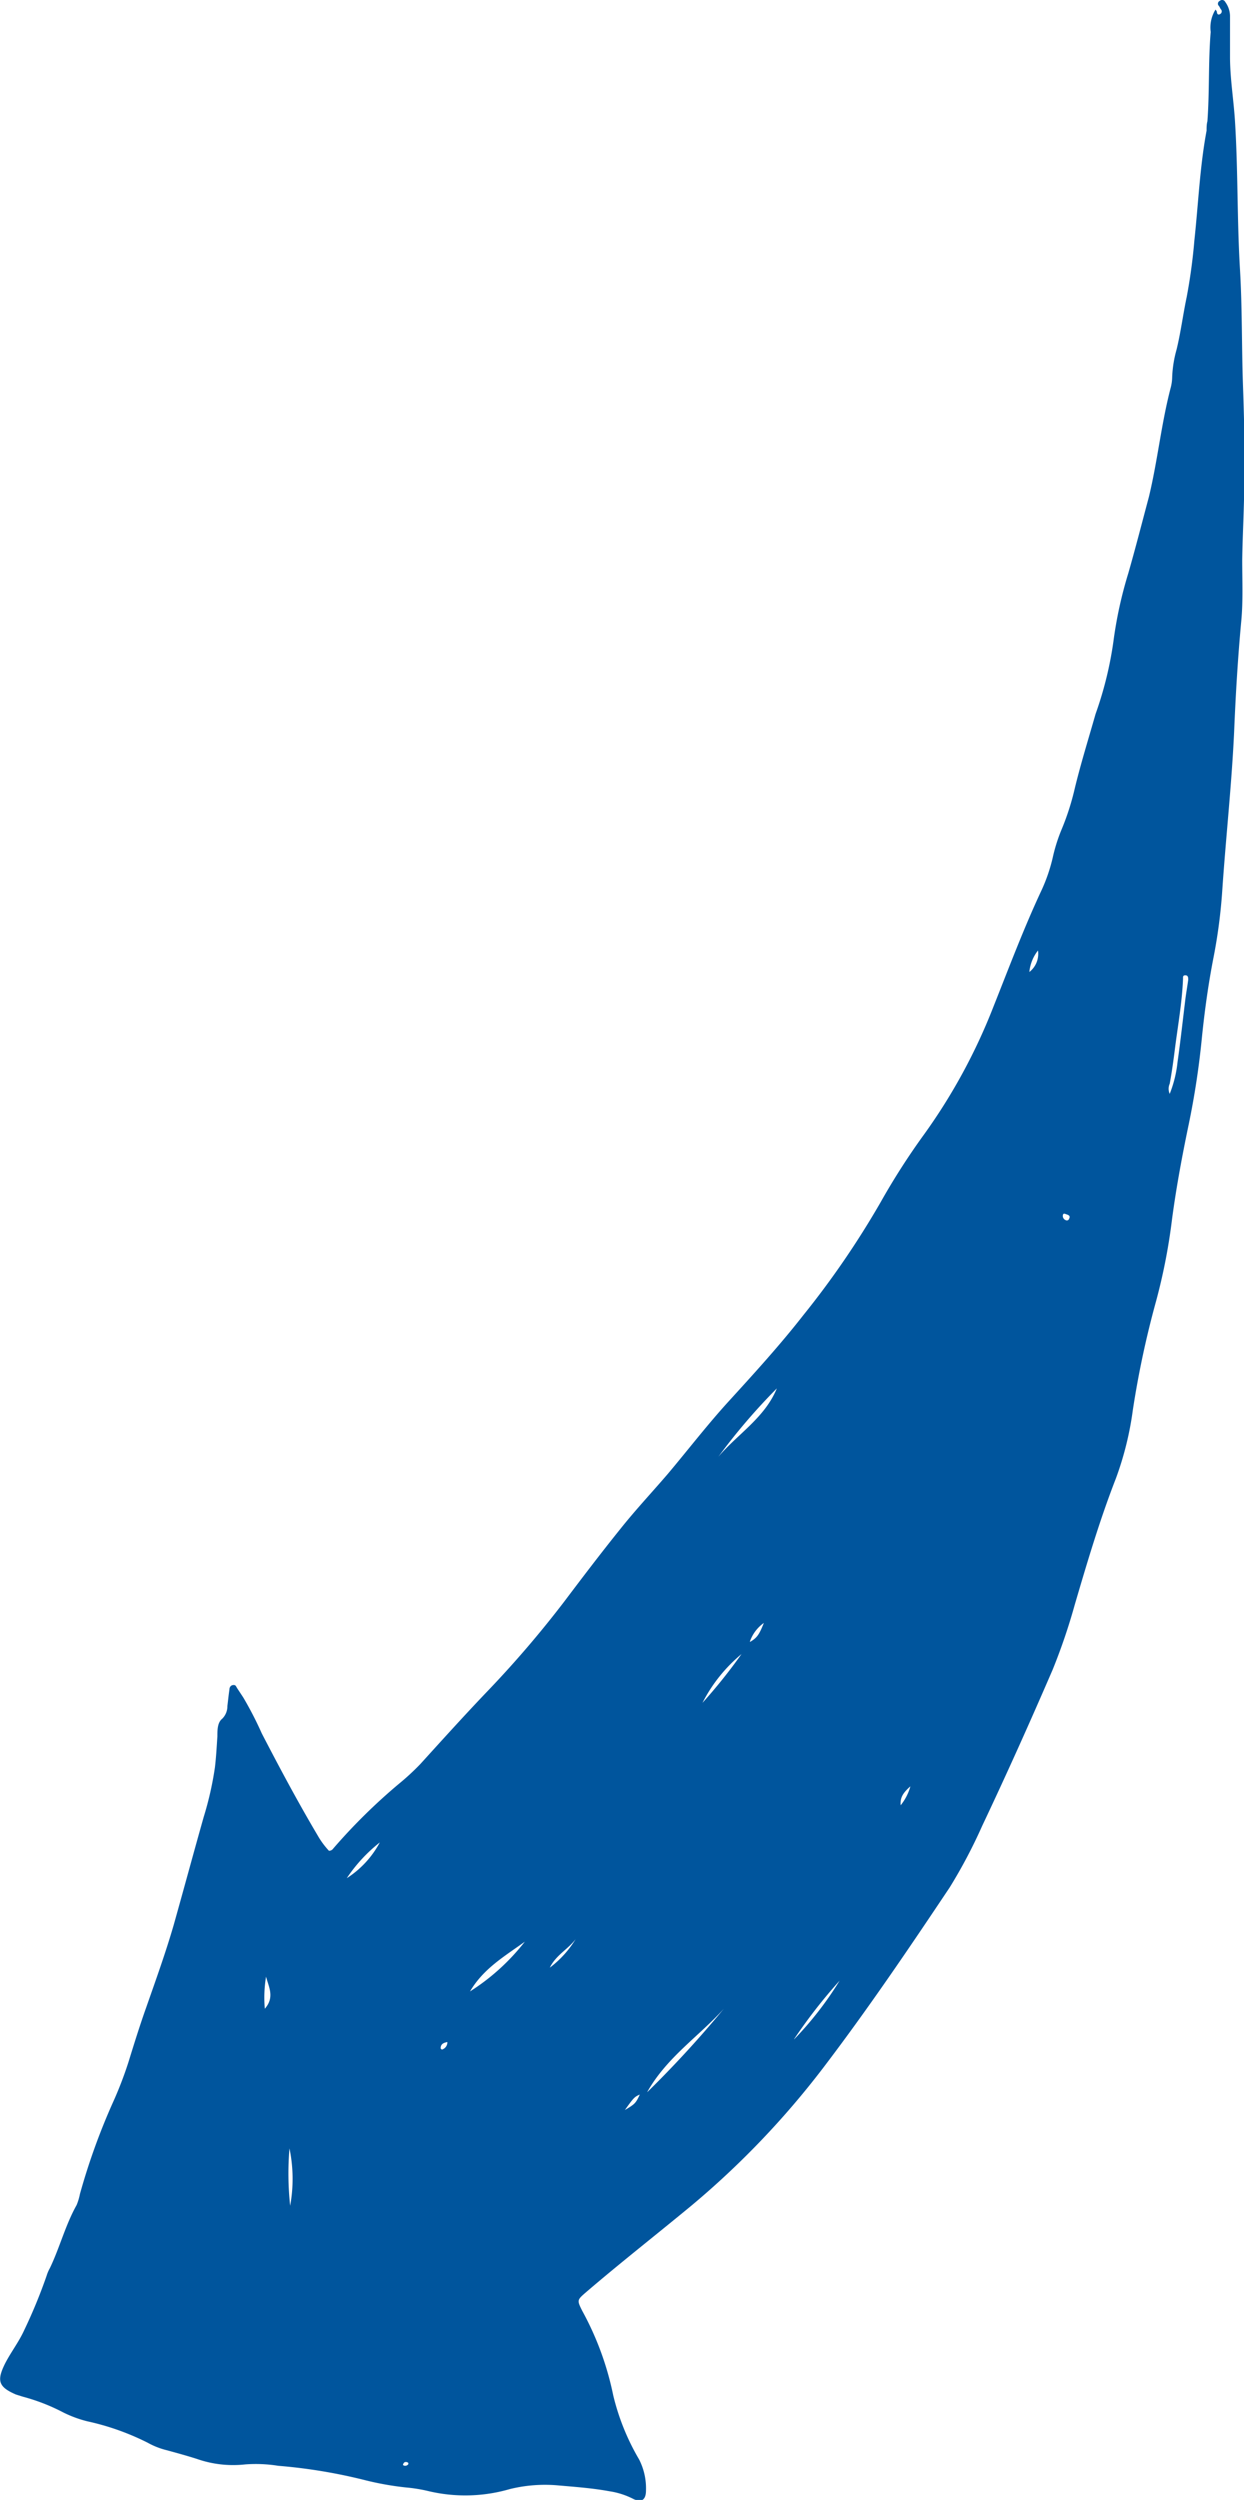
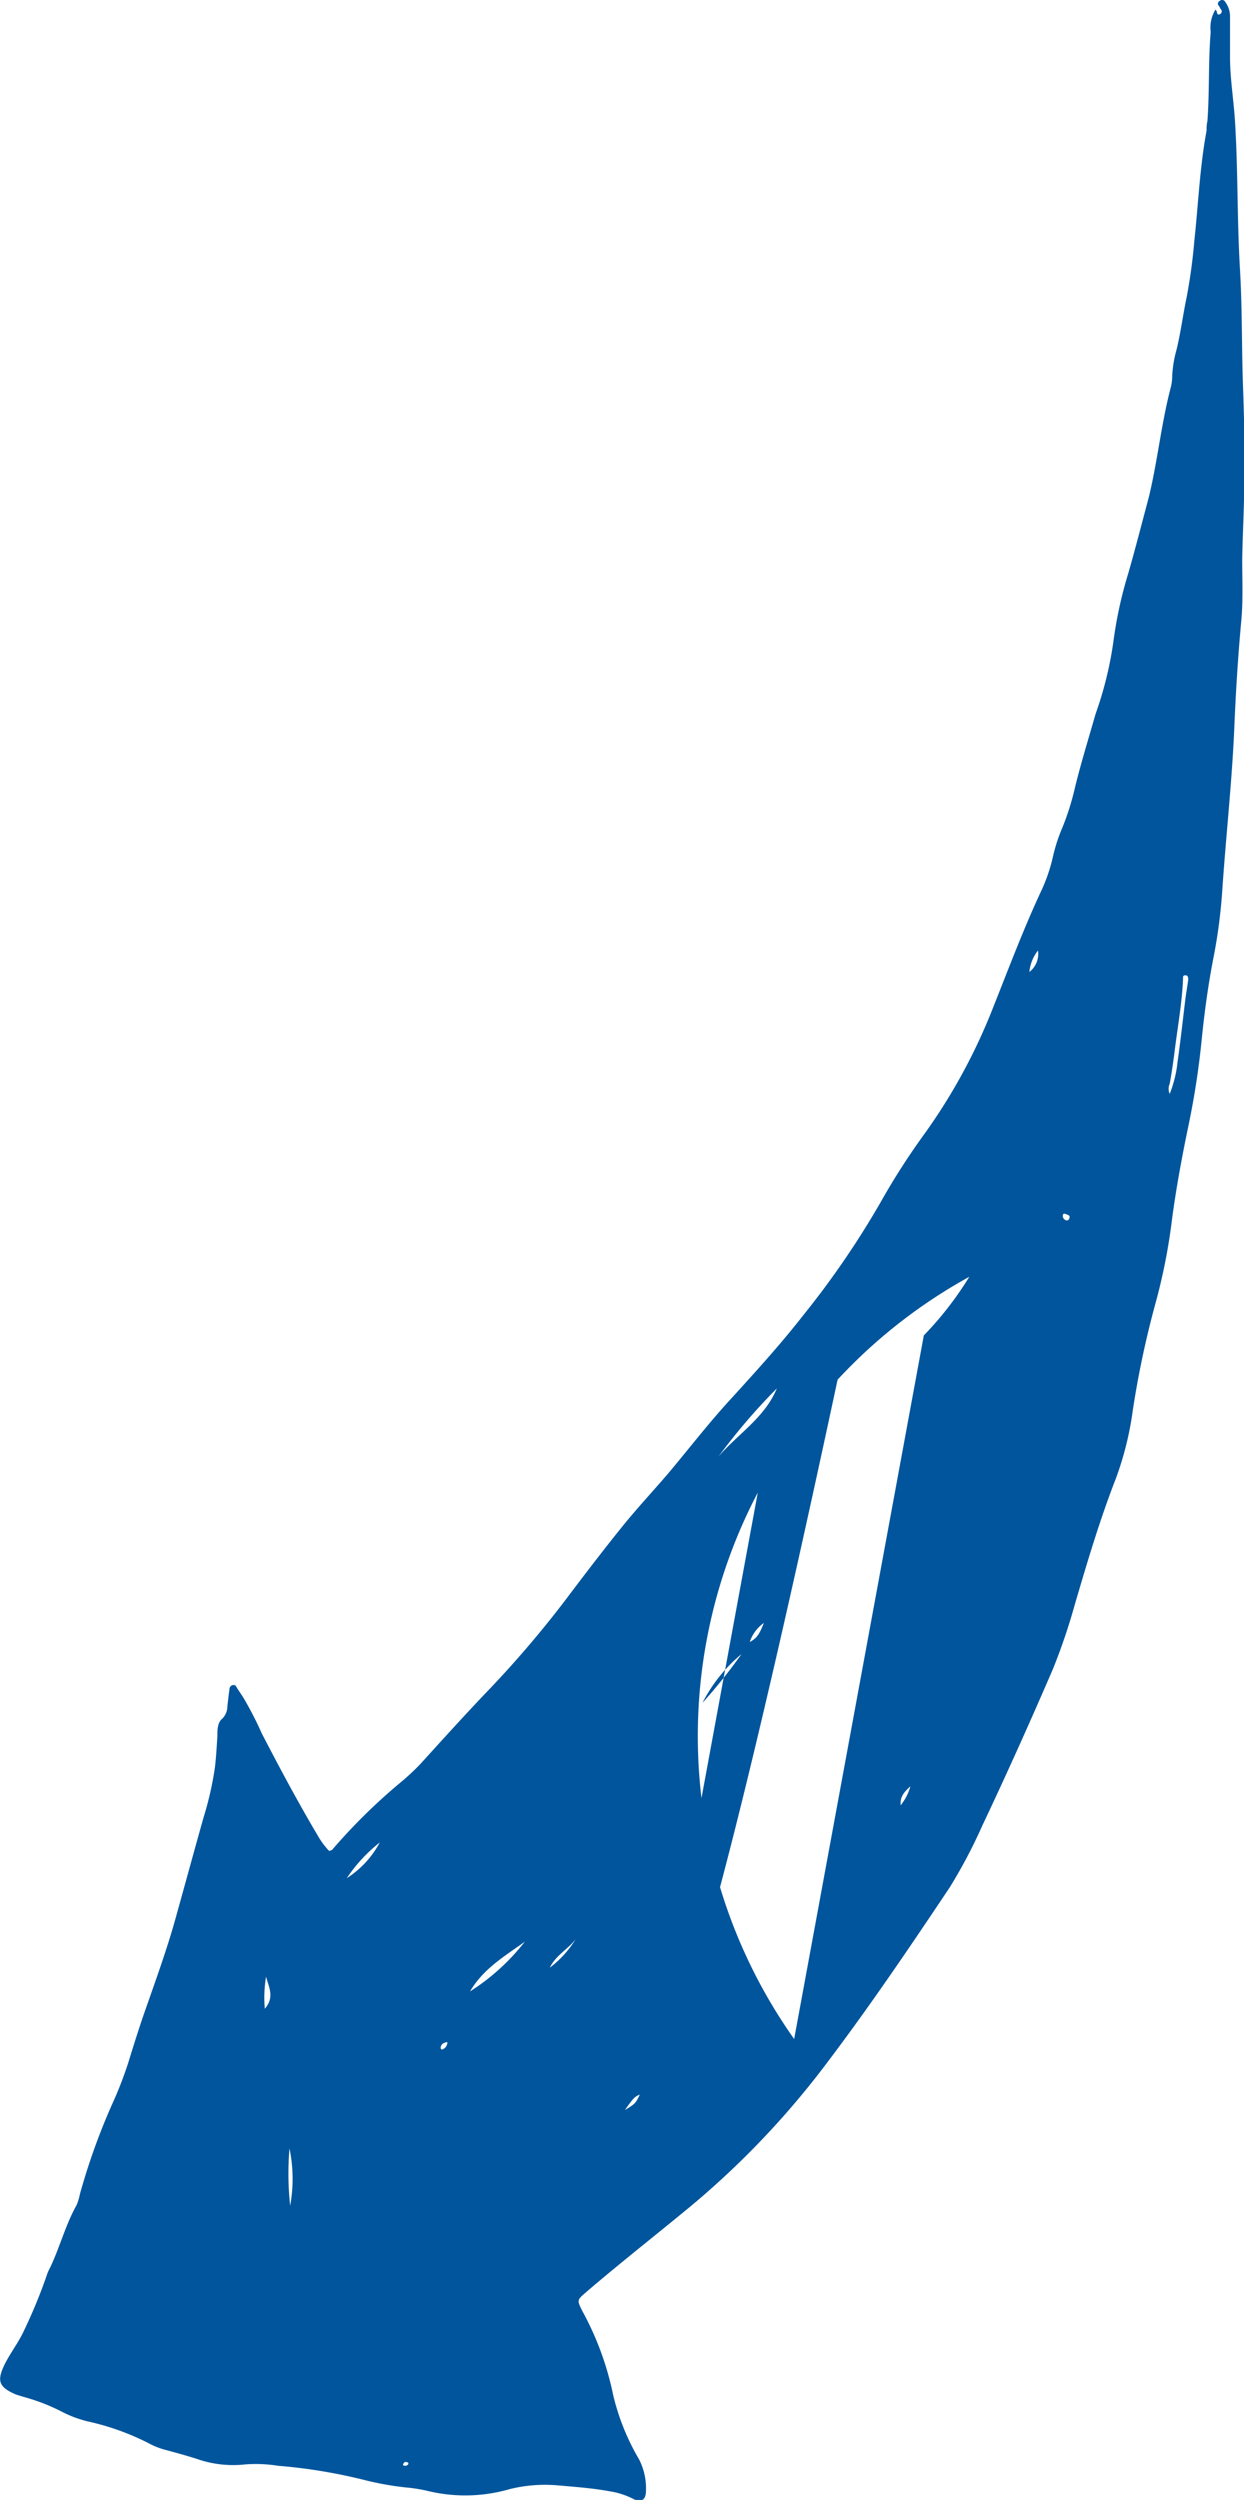
<svg xmlns="http://www.w3.org/2000/svg" width="90.76" height="182.35" viewBox="0 0 90.76 182.35">
  <defs>
    <style>.cls-1{fill:#00559d;}</style>
  </defs>
  <title>arrow-03-03</title>
  <g id="レイヤー_2" data-name="レイヤー 2">
    <g id="レイヤー_1-2" data-name="レイヤー 1">
-       <path class="cls-1" d="M88.78.85c0,.12.06.28.23.18A.22.22,0,0,0,89.1.71C89,.6,89,.5,88.89.39A.23.23,0,0,1,89,.06a.25.25,0,0,1,.39.08,1.79,1.79,0,0,1,.35,1c0,1,0,2,0,3,0,1.56.26,3.1.36,4.66.23,3.63.15,7.27.37,10.9.16,2.74.12,5.49.21,8.24.08,2.35.15,4.69.1,7,0,2-.12,3.94-.15,5.91,0,1.48.07,3-.07,4.46-.25,2.69-.41,5.38-.52,8.07-.18,3.89-.61,7.76-.87,11.64a38.92,38.92,0,0,1-.63,4.8c-.38,1.94-.65,3.89-.85,5.85A59.79,59.79,0,0,1,86.73,82c-.48,2.3-.91,4.6-1.22,6.93a42.86,42.86,0,0,1-1.17,6,68.85,68.85,0,0,0-1.69,7.92,23.3,23.3,0,0,1-1.24,5c-1.17,3-2.09,6.11-3,9.21a43.9,43.9,0,0,1-1.61,4.73c-1.65,3.82-3.36,7.63-5.14,11.39a37.69,37.69,0,0,1-2.37,4.49c-3,4.49-6,8.92-9.26,13.2a62.4,62.4,0,0,1-9.57,10c-2.55,2.11-5.16,4.15-7.67,6.3-.69.6-.71.59-.31,1.39a21.94,21.94,0,0,1,2.26,6.16,17,17,0,0,0,1.89,4.68,4.63,4.63,0,0,1,.5,2.26c0,.72-.36.92-1,.58a5.66,5.66,0,0,0-1.65-.52c-1.25-.23-2.51-.32-3.76-.43a10.73,10.73,0,0,0-3.53.27,11.63,11.63,0,0,1-6,.13,11.42,11.42,0,0,0-1.57-.25,21.72,21.72,0,0,1-2.9-.51,38.93,38.93,0,0,0-6.42-1.07,10.36,10.36,0,0,0-2.42-.1,8,8,0,0,1-3.51-.4c-.72-.23-1.45-.43-2.18-.63a5.59,5.59,0,0,1-1.41-.55,18.52,18.52,0,0,0-4.39-1.56,8.54,8.54,0,0,1-1.77-.65,14.32,14.32,0,0,0-2.95-1.15l-.51-.16c-1.27-.55-1.42-1-.78-2.28.43-.83,1-1.56,1.39-2.42A37.88,37.88,0,0,0,3.4,166a2.78,2.78,0,0,1,.24-.56c.72-1.5,1.13-3.14,1.95-4.6a4.12,4.12,0,0,0,.24-.8,47.5,47.5,0,0,1,2.38-6.62,27.79,27.79,0,0,0,1.16-3c.42-1.36.84-2.71,1.3-4,.7-2,1.42-4,2-6,.74-2.63,1.45-5.26,2.19-7.88a24,24,0,0,0,.82-3.62c.09-.75.13-1.51.18-2.27,0-.45,0-1,.35-1.28a1.28,1.28,0,0,0,.38-.93c.05-.4.09-.81.15-1.21,0-.14.08-.3.27-.32s.21.1.28.21.31.47.46.7a25.92,25.92,0,0,1,1.35,2.62c1.3,2.51,2.63,5,4.07,7.43A6,6,0,0,0,24,135a.37.37,0,0,0,.31-.16,42,42,0,0,1,4.8-4.73,17.74,17.74,0,0,0,1.56-1.44c1.58-1.74,3.15-3.48,4.77-5.18a77.22,77.22,0,0,0,5.72-6.66c1.35-1.79,2.71-3.58,4.12-5.33,1.1-1.38,2.31-2.67,3.45-4,1.48-1.76,2.88-3.58,4.43-5.28,1.87-2.05,3.74-4.1,5.45-6.29a64.18,64.18,0,0,0,5.64-8.24,51.09,51.09,0,0,1,3.21-5,42.05,42.05,0,0,0,5-9.21c1.15-2.89,2.24-5.8,3.56-8.61a12.37,12.37,0,0,0,.78-2.29,12.27,12.27,0,0,1,.62-2,18.61,18.61,0,0,0,1-3.1c.44-1.81,1-3.61,1.51-5.4a26.72,26.72,0,0,0,1.3-5.27,30.41,30.41,0,0,1,1.09-5c.53-1.85,1-3.69,1.5-5.56.64-2.65.91-5.38,1.6-8a3.22,3.22,0,0,0,.1-.75,8.6,8.6,0,0,1,.32-2c.31-1.27.47-2.56.74-3.84a40.58,40.58,0,0,0,.56-4.13c.29-2.68.4-5.39.89-8,0-.23,0-.46.06-.68.16-2.17.06-4.35.24-6.52A2.49,2.49,0,0,1,88.68.7S88.75.78,88.78.85ZM85.91,77.48c.22-1.55.39-3.11.58-4.66.06-.45.14-.9.2-1.35,0-.15,0-.33-.21-.33s-.16.16-.17.29c-.07,1.69-.37,3.36-.58,5-.11.88-.23,1.76-.39,2.62a.91.91,0,0,0,0,.74A8.7,8.7,0,0,0,85.91,77.48ZM34.29,145.26a15.8,15.8,0,0,0,4-3.63C36.81,142.7,35.28,143.58,34.29,145.26Zm22.4-44a44.54,44.54,0,0,0-4.28,5C53.83,104.59,55.82,103.4,56.69,101.24Zm-9.46,51.34a79.24,79.24,0,0,0,5.58-6.08C51,148.53,48.66,150.05,47.23,152.58Zm10.71-3.85a24.64,24.64,0,0,0,3.32-4.28A38.24,38.24,0,0,0,57.94,148.73ZM54.1,120.65a11.28,11.28,0,0,0-2.85,3.56A39,39,0,0,0,54.1,120.65ZM21.17,160.89a10.93,10.93,0,0,0-.05-4.18A21.75,21.75,0,0,0,21.17,160.89Zm6.54-26.5A11.28,11.28,0,0,0,25.3,137,7,7,0,0,0,27.71,134.39Zm-8.39,12.13c.74-.84.28-1.59.09-2.34A9.42,9.42,0,0,0,19.32,146.52Zm20.8-3A7.43,7.43,0,0,0,42,141.44C41.46,142.17,40.57,142.6,40.12,143.51ZM75.73,69.33a3,3,0,0,0-.63,1.57A1.68,1.68,0,0,0,75.73,69.33Zm-29,83.43c-.43.18-.47.21-1.14,1.15C46.33,153.47,46.38,153.42,46.69,152.76Zm8-33c.49-.29.65-.5,1-1.38A2.79,2.79,0,0,0,54.71,119.74ZM66.42,130.3c-.57.5-.75.84-.71,1.38A3.78,3.78,0,0,0,66.42,130.3ZM32.15,149.42s.08.09.1.08a.56.56,0,0,0,.39-.55C32.35,149,32.14,149.11,32.15,149.42ZM77.75,89A.17.17,0,0,0,78,88.9c.1-.19,0-.26-.18-.32s-.19-.08-.26,0A.33.33,0,0,0,77.75,89Zm-48,90.63a.21.21,0,0,0-.27,0,.32.32,0,0,0-.08.17.26.26,0,0,0,.33,0A.11.11,0,0,0,29.73,179.6ZM74.88,71.28h0l0,0Z" />
+       <path class="cls-1" d="M88.78.85c0,.12.06.28.23.18A.22.22,0,0,0,89.1.71C89,.6,89,.5,88.89.39A.23.23,0,0,1,89,.06a.25.25,0,0,1,.39.08,1.79,1.79,0,0,1,.35,1c0,1,0,2,0,3,0,1.56.26,3.1.36,4.66.23,3.63.15,7.27.37,10.9.16,2.74.12,5.49.21,8.24.08,2.35.15,4.69.1,7,0,2-.12,3.94-.15,5.91,0,1.48.07,3-.07,4.46-.25,2.69-.41,5.38-.52,8.07-.18,3.89-.61,7.76-.87,11.64a38.92,38.92,0,0,1-.63,4.8c-.38,1.94-.65,3.89-.85,5.85A59.79,59.79,0,0,1,86.73,82c-.48,2.3-.91,4.6-1.22,6.93a42.86,42.86,0,0,1-1.17,6,68.85,68.85,0,0,0-1.69,7.92,23.3,23.3,0,0,1-1.24,5c-1.17,3-2.09,6.11-3,9.21a43.9,43.9,0,0,1-1.61,4.73c-1.65,3.82-3.36,7.63-5.14,11.39a37.69,37.69,0,0,1-2.37,4.49c-3,4.49-6,8.92-9.26,13.2a62.4,62.4,0,0,1-9.57,10c-2.55,2.11-5.16,4.15-7.67,6.3-.69.6-.71.59-.31,1.39a21.94,21.94,0,0,1,2.26,6.16,17,17,0,0,0,1.89,4.68,4.63,4.63,0,0,1,.5,2.26c0,.72-.36.92-1,.58a5.66,5.66,0,0,0-1.65-.52c-1.25-.23-2.51-.32-3.76-.43a10.73,10.73,0,0,0-3.53.27,11.63,11.63,0,0,1-6,.13,11.42,11.42,0,0,0-1.57-.25,21.72,21.72,0,0,1-2.9-.51,38.93,38.93,0,0,0-6.42-1.07,10.36,10.36,0,0,0-2.42-.1,8,8,0,0,1-3.51-.4c-.72-.23-1.45-.43-2.18-.63a5.59,5.59,0,0,1-1.41-.55,18.52,18.52,0,0,0-4.39-1.56,8.54,8.54,0,0,1-1.77-.65,14.32,14.32,0,0,0-2.95-1.15l-.51-.16c-1.27-.55-1.42-1-.78-2.28.43-.83,1-1.56,1.39-2.42A37.88,37.88,0,0,0,3.4,166a2.78,2.78,0,0,1,.24-.56c.72-1.5,1.13-3.14,1.95-4.6a4.12,4.12,0,0,0,.24-.8,47.5,47.5,0,0,1,2.38-6.62,27.79,27.79,0,0,0,1.16-3c.42-1.36.84-2.71,1.3-4,.7-2,1.42-4,2-6,.74-2.63,1.45-5.26,2.19-7.88a24,24,0,0,0,.82-3.62c.09-.75.13-1.51.18-2.27,0-.45,0-1,.35-1.28a1.28,1.28,0,0,0,.38-.93c.05-.4.09-.81.15-1.21,0-.14.08-.3.27-.32s.21.1.28.21.31.47.46.7a25.92,25.92,0,0,1,1.35,2.62c1.3,2.51,2.63,5,4.07,7.43A6,6,0,0,0,24,135a.37.37,0,0,0,.31-.16,42,42,0,0,1,4.8-4.73,17.74,17.74,0,0,0,1.56-1.44c1.58-1.74,3.15-3.48,4.77-5.18a77.22,77.22,0,0,0,5.72-6.66c1.35-1.79,2.71-3.58,4.12-5.33,1.1-1.38,2.31-2.67,3.45-4,1.48-1.76,2.88-3.58,4.43-5.28,1.87-2.05,3.74-4.1,5.45-6.29a64.18,64.18,0,0,0,5.64-8.24,51.09,51.09,0,0,1,3.21-5,42.05,42.05,0,0,0,5-9.21c1.15-2.89,2.24-5.8,3.56-8.61a12.37,12.37,0,0,0,.78-2.29,12.27,12.27,0,0,1,.62-2,18.61,18.61,0,0,0,1-3.1c.44-1.81,1-3.61,1.51-5.4a26.72,26.72,0,0,0,1.3-5.27,30.41,30.41,0,0,1,1.09-5c.53-1.85,1-3.69,1.5-5.56.64-2.65.91-5.38,1.6-8a3.22,3.22,0,0,0,.1-.75,8.6,8.6,0,0,1,.32-2c.31-1.27.47-2.56.74-3.84a40.58,40.58,0,0,0,.56-4.13c.29-2.68.4-5.39.89-8,0-.23,0-.46.06-.68.16-2.17.06-4.35.24-6.52A2.49,2.49,0,0,1,88.68.7S88.75.78,88.78.85ZM85.91,77.48c.22-1.55.39-3.11.58-4.66.06-.45.14-.9.2-1.35,0-.15,0-.33-.21-.33s-.16.16-.17.29c-.07,1.69-.37,3.36-.58,5-.11.88-.23,1.76-.39,2.62a.91.91,0,0,0,0,.74A8.7,8.7,0,0,0,85.91,77.48ZM34.29,145.26a15.8,15.8,0,0,0,4-3.63C36.81,142.7,35.28,143.58,34.29,145.26Zm22.4-44a44.54,44.54,0,0,0-4.28,5C53.83,104.59,55.82,103.4,56.69,101.24Za79.24,79.24,0,0,0,5.58-6.08C51,148.53,48.66,150.05,47.23,152.58Zm10.71-3.85a24.64,24.64,0,0,0,3.32-4.28A38.24,38.24,0,0,0,57.94,148.73ZM54.1,120.65a11.28,11.28,0,0,0-2.85,3.56A39,39,0,0,0,54.1,120.65ZM21.17,160.89a10.93,10.93,0,0,0-.05-4.18A21.75,21.75,0,0,0,21.17,160.89Zm6.54-26.5A11.28,11.28,0,0,0,25.3,137,7,7,0,0,0,27.71,134.39Zm-8.39,12.13c.74-.84.28-1.59.09-2.34A9.42,9.42,0,0,0,19.32,146.52Zm20.8-3A7.43,7.43,0,0,0,42,141.44C41.46,142.17,40.57,142.6,40.12,143.51ZM75.73,69.33a3,3,0,0,0-.63,1.57A1.68,1.68,0,0,0,75.73,69.33Zm-29,83.43c-.43.18-.47.21-1.14,1.15C46.33,153.47,46.38,153.42,46.69,152.76Zm8-33c.49-.29.65-.5,1-1.38A2.79,2.79,0,0,0,54.71,119.74ZM66.42,130.3c-.57.5-.75.84-.71,1.38A3.78,3.78,0,0,0,66.42,130.3ZM32.15,149.42s.08.09.1.08a.56.56,0,0,0,.39-.55C32.35,149,32.14,149.11,32.15,149.42ZM77.75,89A.17.17,0,0,0,78,88.9c.1-.19,0-.26-.18-.32s-.19-.08-.26,0A.33.33,0,0,0,77.75,89Zm-48,90.63a.21.21,0,0,0-.27,0,.32.32,0,0,0-.08.17.26.26,0,0,0,.33,0A.11.11,0,0,0,29.73,179.6ZM74.88,71.28h0l0,0Z" />
    </g>
  </g>
</svg>